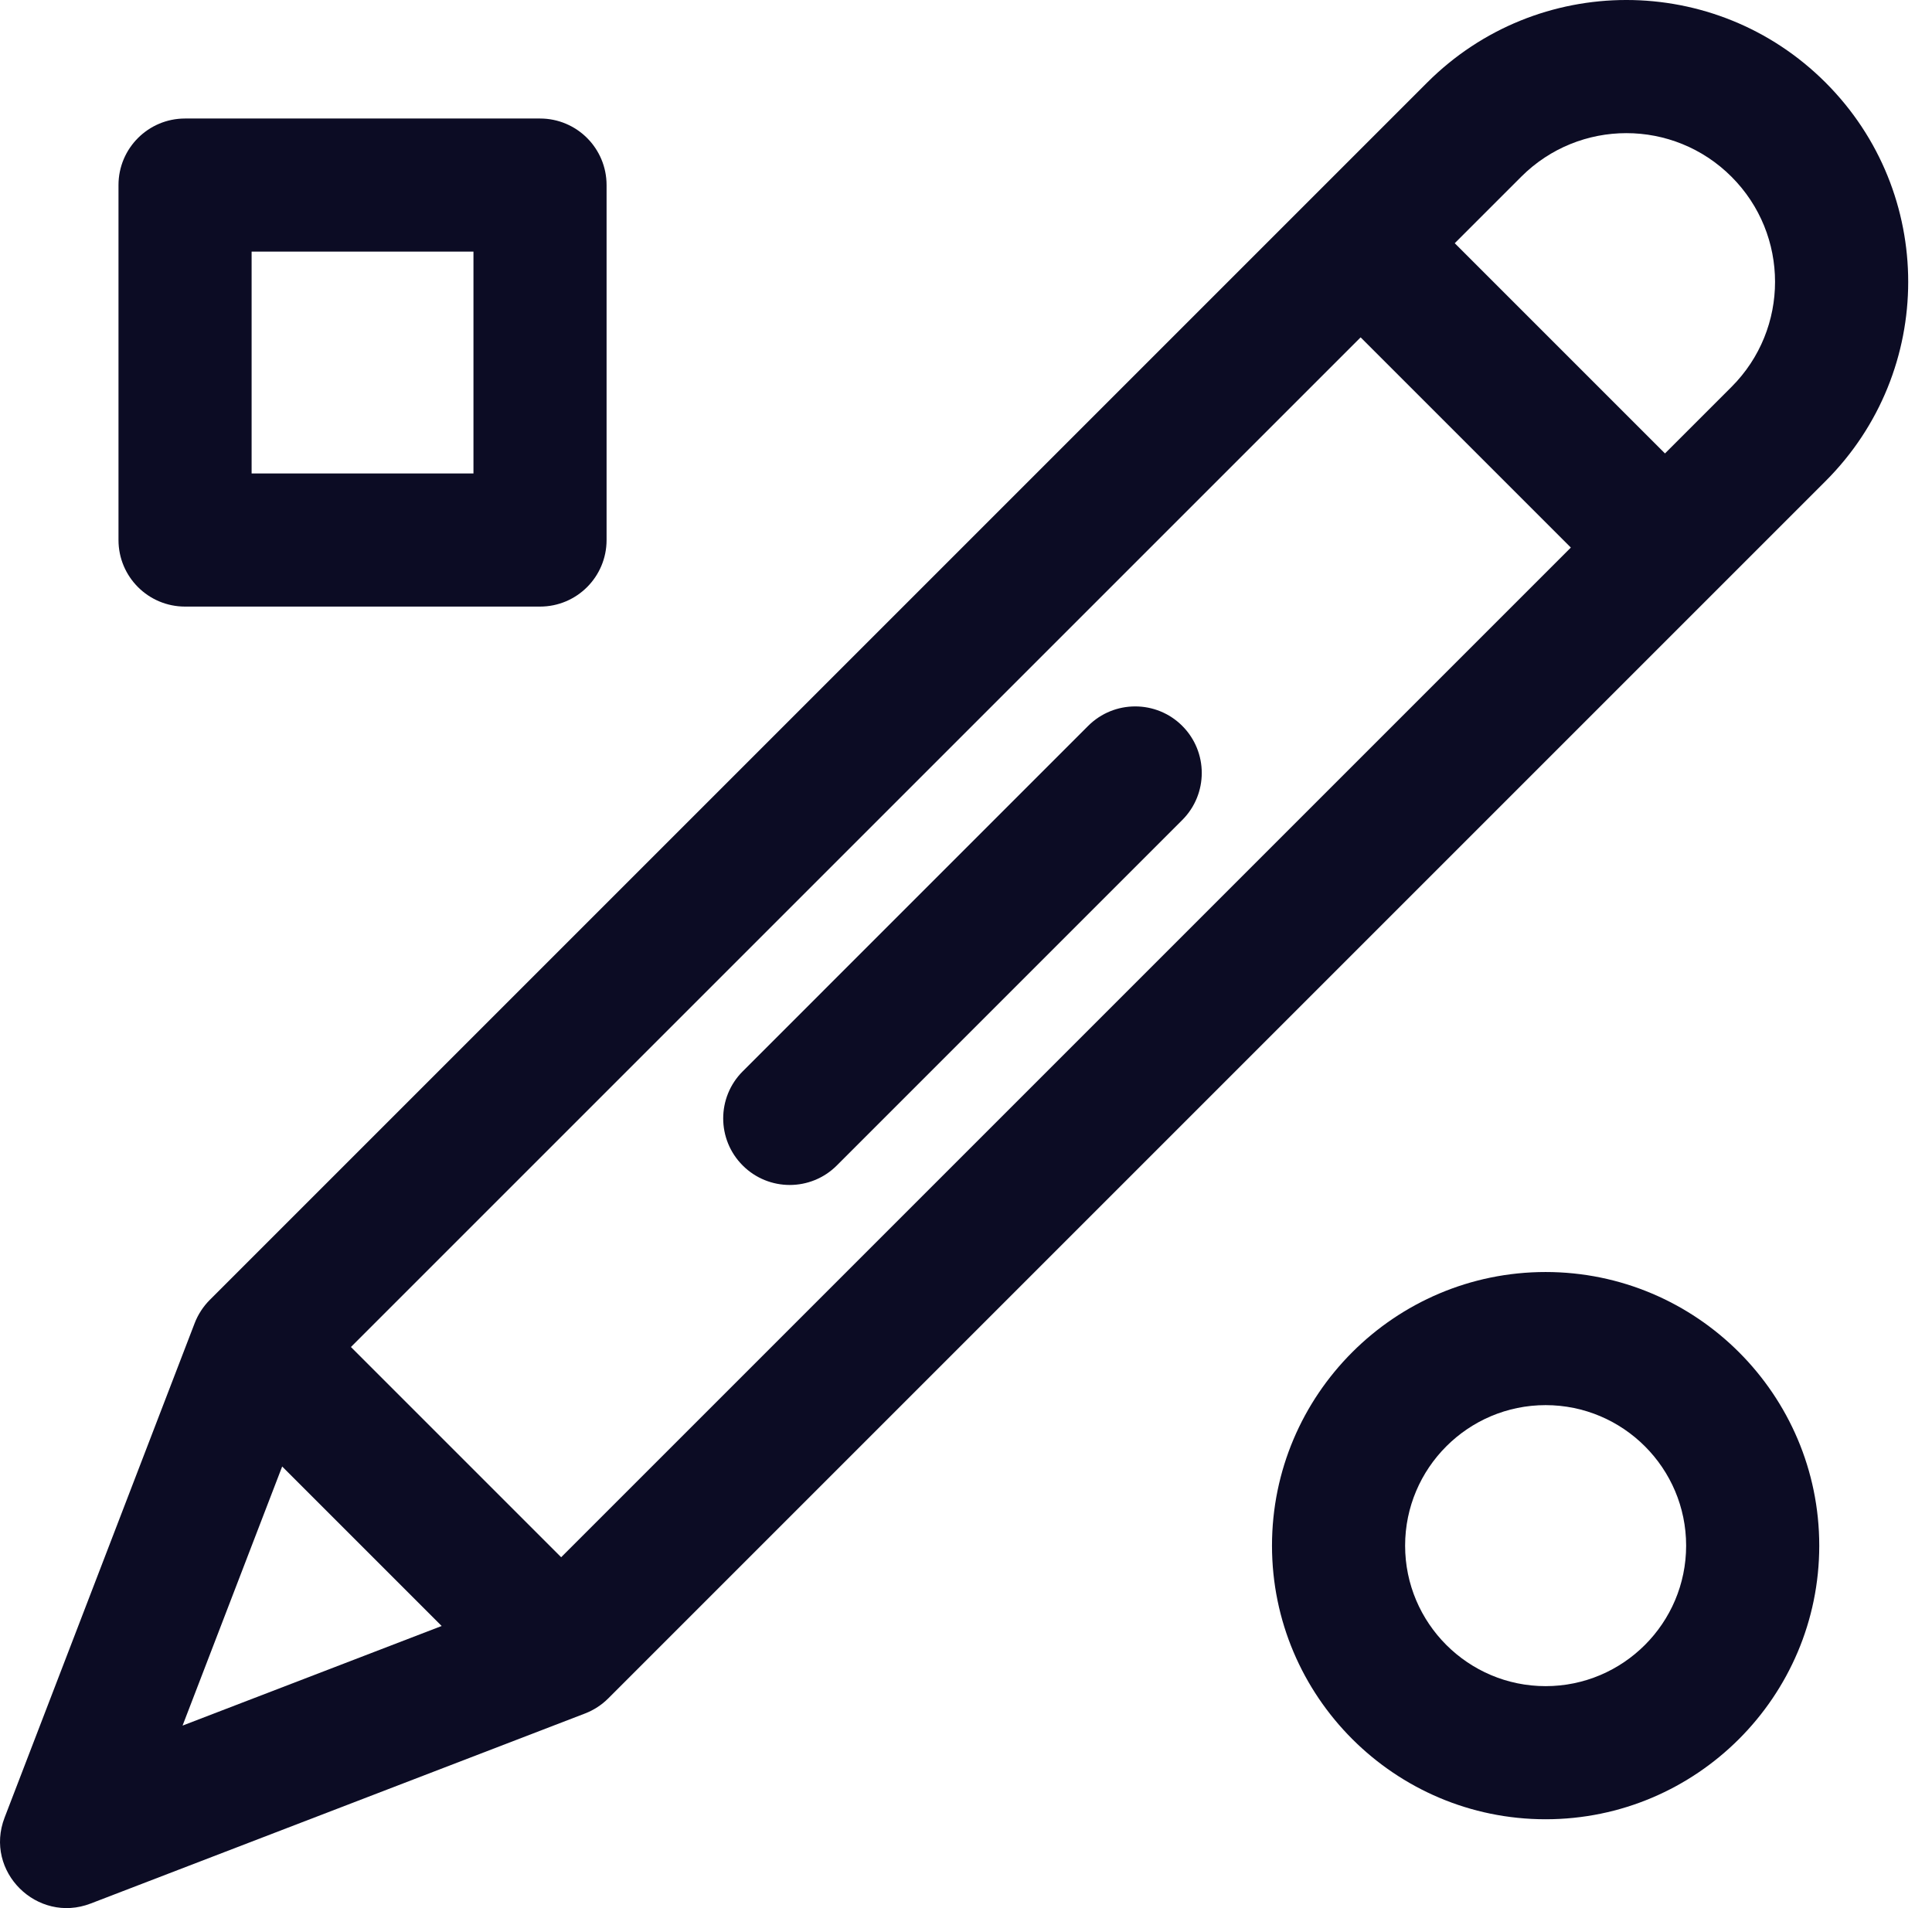
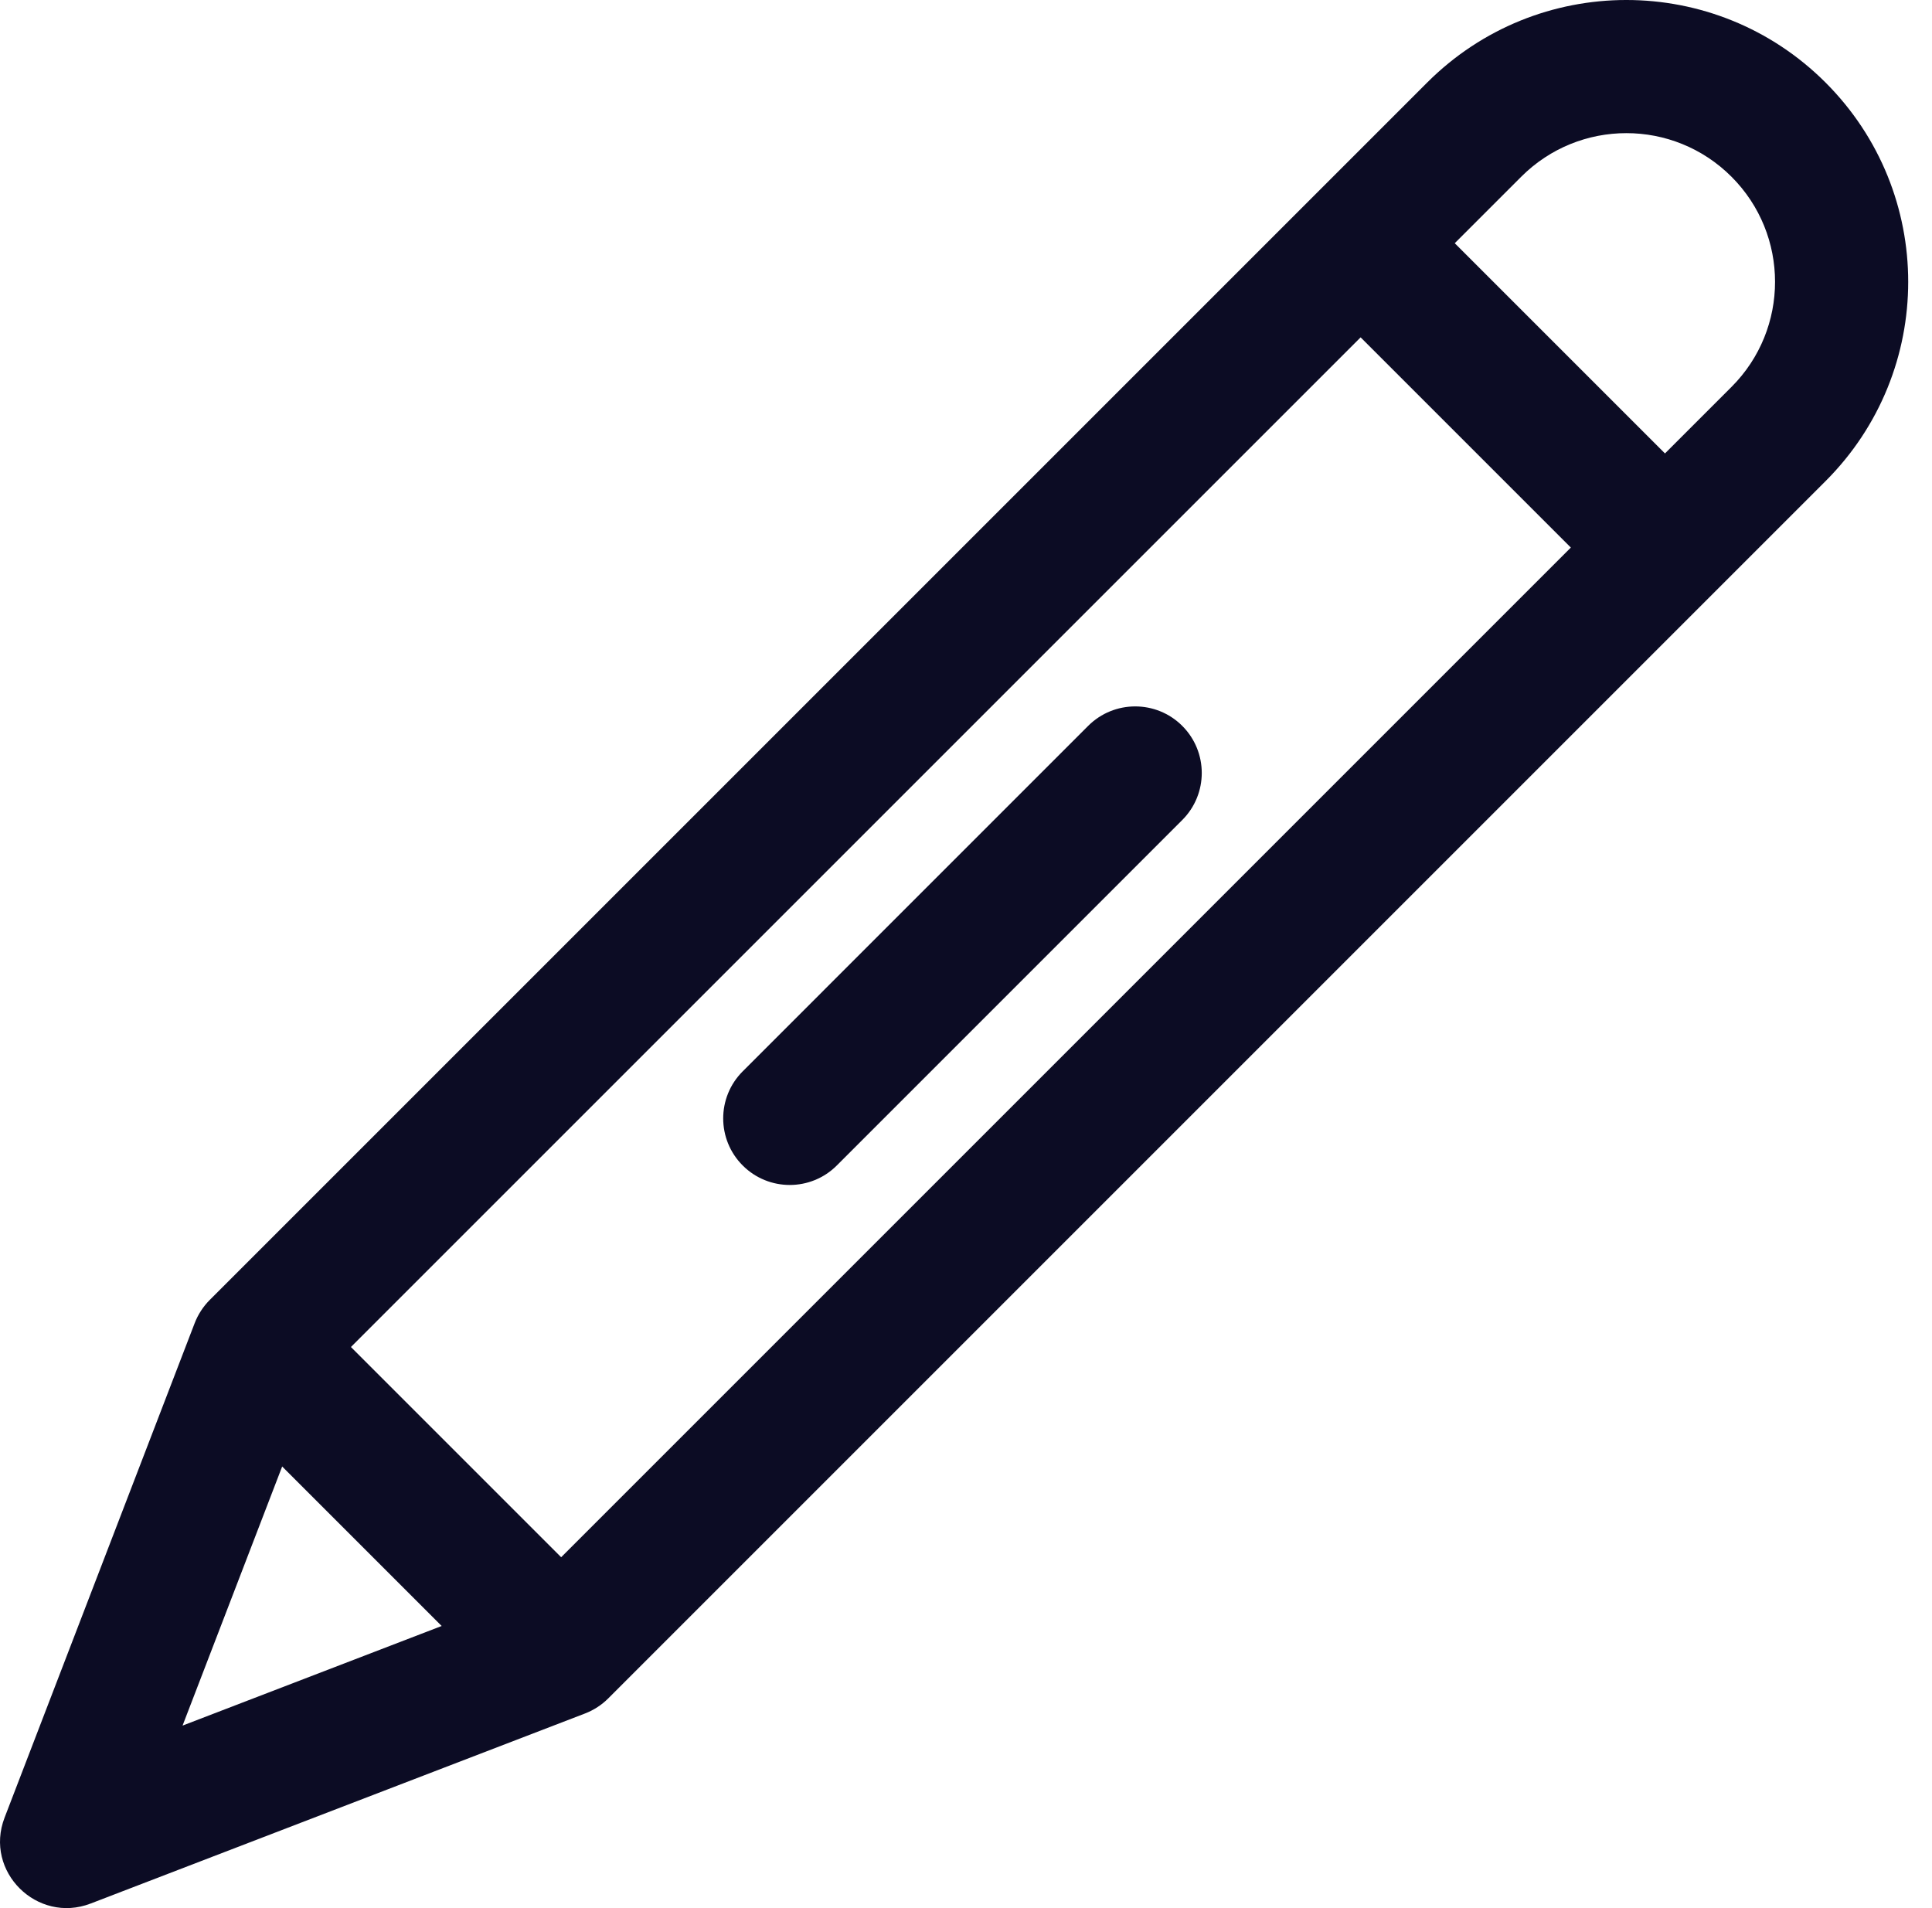
<svg xmlns="http://www.w3.org/2000/svg" width="81" height="80" viewBox="0 0 81 80" fill="none">
  <path d="M76.539 3.463C71.923 -1.154 64.451 -1.155 59.833 3.463L55.072 8.224L8.794 54.502C8.517 54.779 8.298 55.12 8.162 55.474L0.193 76.204C-0.679 78.47 1.562 80.669 3.799 79.809L24.528 71.84C24.897 71.698 25.232 71.477 25.5 71.209L76.54 20.169C81.156 15.552 81.157 8.08 76.539 3.463ZM7.654 72.348L11.83 61.485L18.517 68.172L7.654 72.348ZM23.527 65.289L14.713 56.475L57.045 14.144L65.858 22.957L23.527 65.289ZM72.593 16.223L69.805 19.011L60.991 10.197L63.779 7.409C66.215 4.974 70.157 4.973 72.593 7.409C75.028 9.844 75.029 13.787 72.593 16.223Z" fill="#0C0C24" />
-   <path d="M64.801 53.331C58.475 53.331 53.329 58.477 53.329 64.803C53.329 71.128 58.475 76.275 64.801 76.275C71.126 76.275 76.273 71.128 76.273 64.803C76.273 58.477 71.126 53.331 64.801 53.331ZM64.801 70.694C61.553 70.694 58.91 68.051 58.91 64.803C58.91 61.555 61.553 58.912 64.801 58.912C68.049 58.912 70.692 61.555 70.692 64.803C70.692 68.051 68.049 70.694 64.801 70.694Z" fill="#0C0C24" />
-   <path d="M22.641 4.969H7.758C6.217 4.969 4.968 6.218 4.968 7.759V22.642C4.968 24.183 6.217 25.432 7.758 25.432H22.641C24.182 25.432 25.431 24.183 25.431 22.642V7.76C25.431 6.218 24.182 4.969 22.641 4.969ZM19.85 19.851H10.549V10.55H19.85V19.851Z" fill="#0C0C24" />
  <path d="M49.567 30.434C48.478 29.345 46.711 29.345 45.621 30.434L31.138 44.918C30.048 46.008 30.048 47.774 31.138 48.864C32.227 49.954 33.994 49.954 35.084 48.864L49.567 34.38C50.657 33.291 50.657 31.524 49.567 30.434Z" fill="#0C0C24" />
</svg>